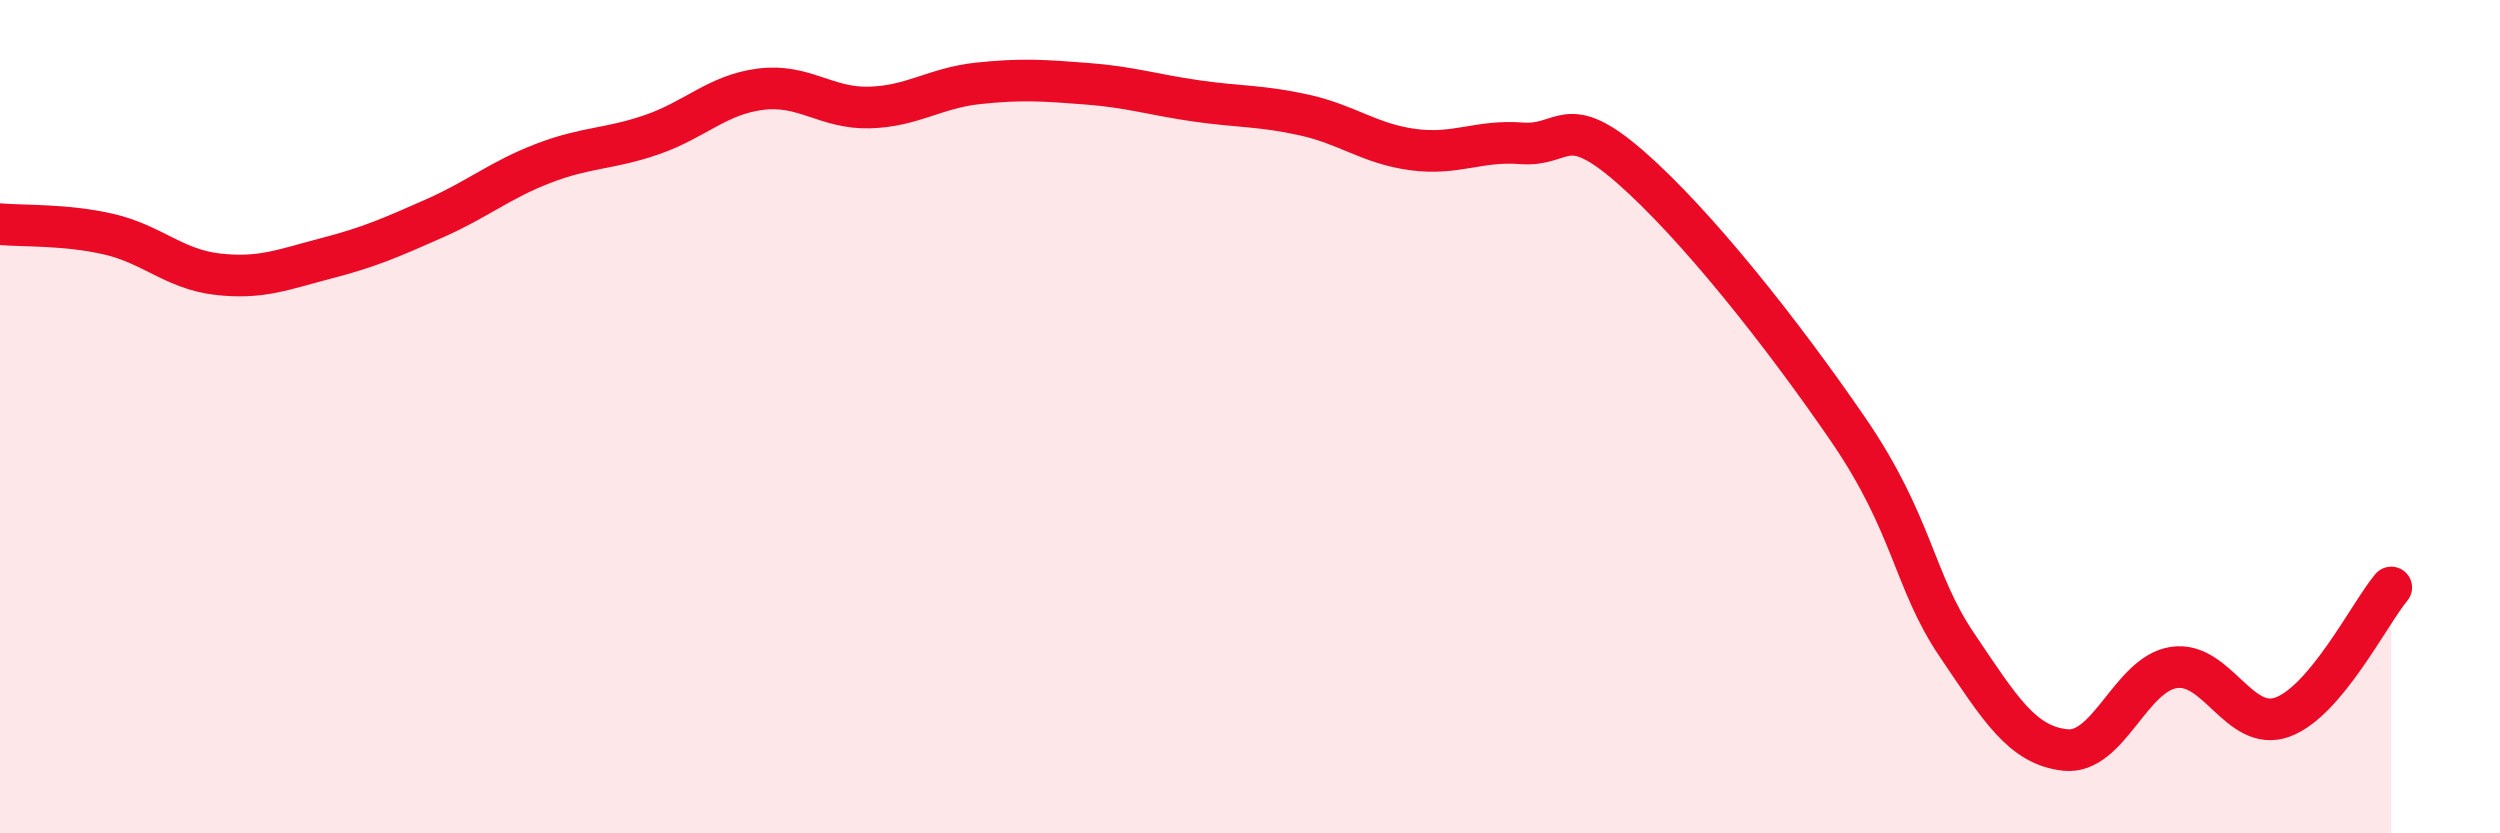
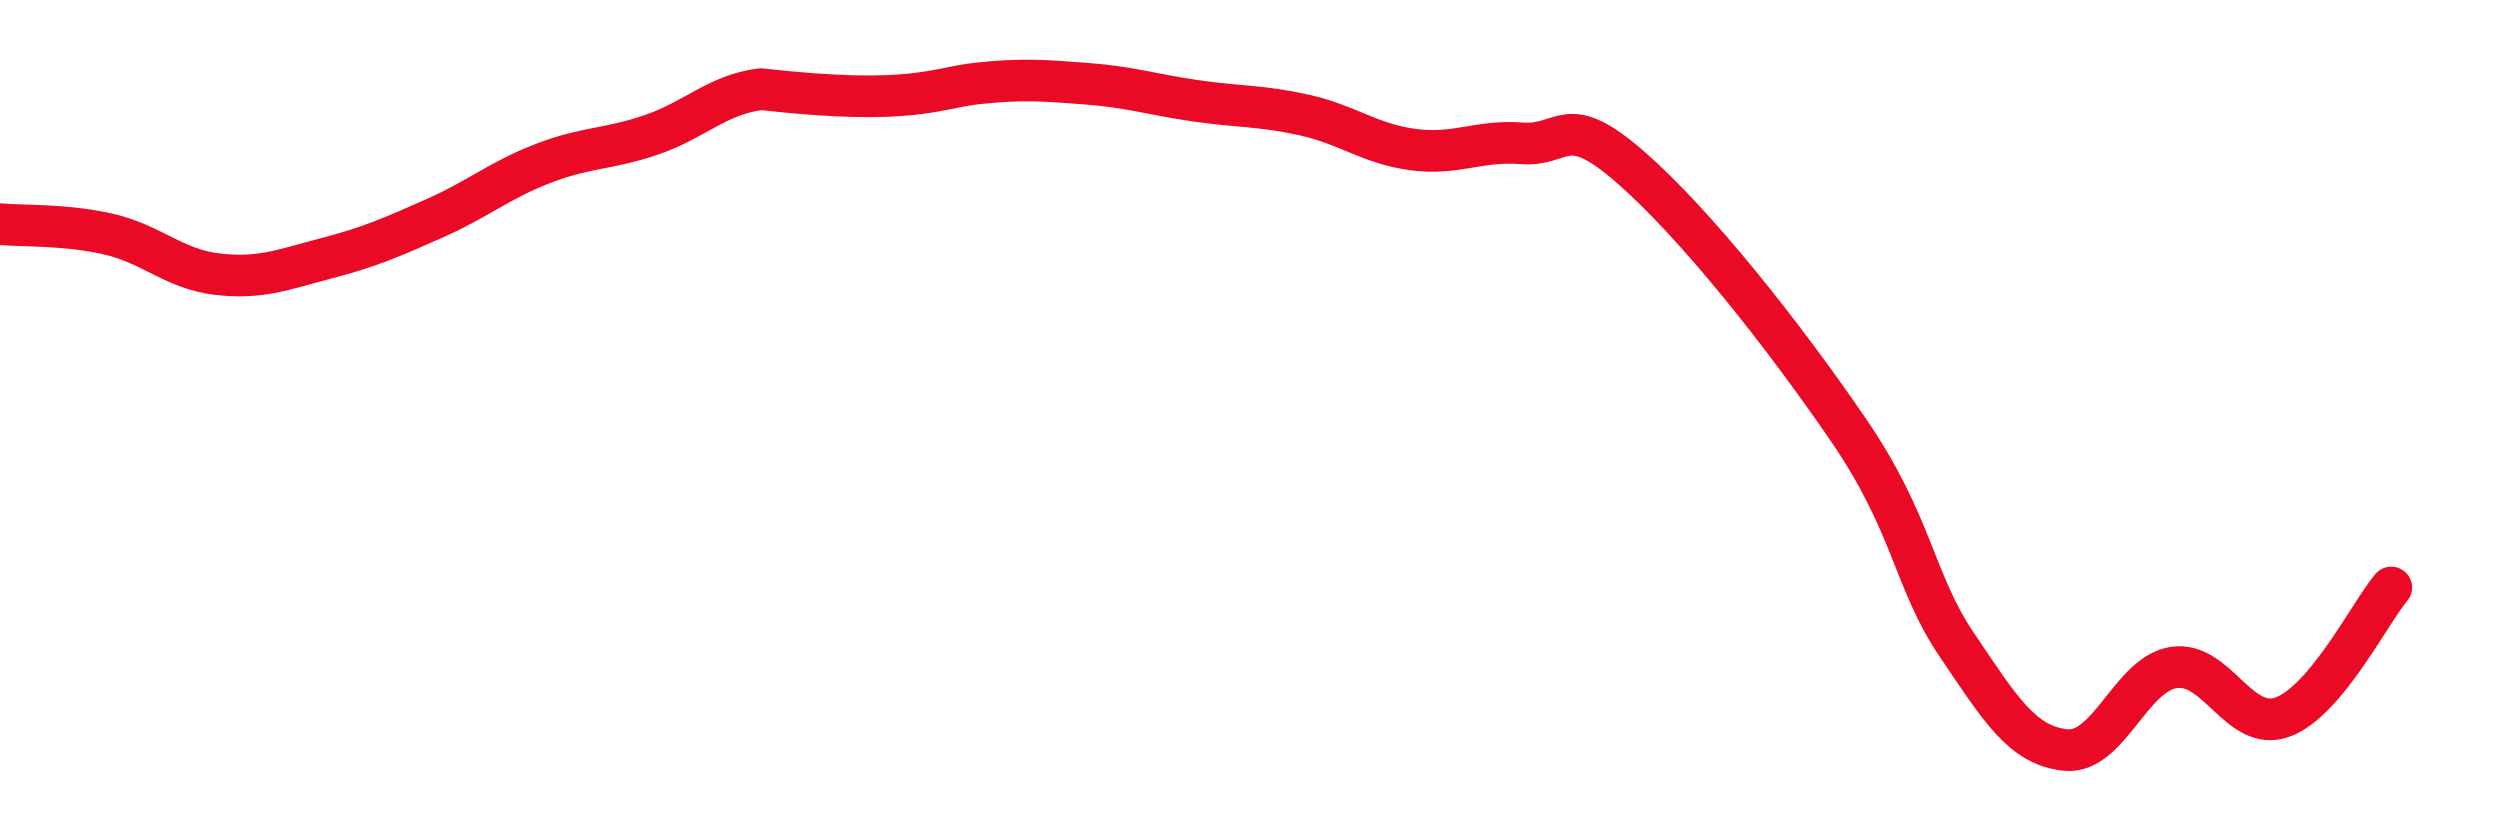
<svg xmlns="http://www.w3.org/2000/svg" width="60" height="20" viewBox="0 0 60 20">
-   <path d="M 0,5.38 C 0.52,5.43 1.57,5.38 2.61,5.62 C 3.65,5.86 4.18,6.46 5.22,6.58 C 6.26,6.7 6.79,6.47 7.83,6.2 C 8.87,5.93 9.39,5.7 10.43,5.24 C 11.47,4.78 12,4.32 13.04,3.92 C 14.08,3.52 14.61,3.59 15.65,3.23 C 16.69,2.87 17.22,2.27 18.26,2.14 C 19.3,2.01 19.83,2.61 20.87,2.58 C 21.91,2.55 22.44,2.11 23.48,2 C 24.52,1.89 25.05,1.93 26.09,2.01 C 27.13,2.09 27.66,2.27 28.7,2.42 C 29.74,2.57 30.26,2.53 31.3,2.76 C 32.34,2.99 32.87,3.45 33.91,3.59 C 34.95,3.73 35.48,3.36 36.52,3.44 C 37.56,3.52 37.56,2.64 39.13,4.01 C 40.7,5.38 42.78,8.01 44.35,10.3 C 45.92,12.59 45.92,13.93 46.96,15.47 C 48,17.01 48.53,17.89 49.57,18 C 50.61,18.11 51.13,16.18 52.17,16.02 C 53.21,15.86 53.74,17.59 54.78,17.21 C 55.82,16.83 56.87,14.72 57.39,14.1L57.39 20L0 20Z" fill="#EB0A25" opacity="0.1" stroke-linecap="round" stroke-linejoin="round" />
-   <path d="M 0,5.38 C 0.52,5.43 1.57,5.38 2.61,5.62 C 3.65,5.86 4.18,6.46 5.22,6.58 C 6.26,6.7 6.79,6.47 7.83,6.2 C 8.87,5.93 9.39,5.7 10.43,5.24 C 11.47,4.78 12,4.32 13.04,3.92 C 14.08,3.52 14.61,3.59 15.65,3.23 C 16.69,2.87 17.22,2.27 18.26,2.14 C 19.3,2.01 19.83,2.61 20.87,2.58 C 21.91,2.55 22.44,2.11 23.48,2 C 24.52,1.89 25.05,1.93 26.09,2.01 C 27.13,2.09 27.66,2.27 28.7,2.42 C 29.74,2.57 30.26,2.53 31.3,2.76 C 32.34,2.99 32.87,3.45 33.91,3.59 C 34.95,3.73 35.48,3.36 36.52,3.44 C 37.56,3.52 37.56,2.64 39.13,4.01 C 40.7,5.38 42.78,8.01 44.35,10.3 C 45.92,12.59 45.92,13.93 46.96,15.47 C 48,17.01 48.53,17.89 49.57,18 C 50.61,18.11 51.13,16.18 52.17,16.02 C 53.21,15.86 53.74,17.59 54.78,17.21 C 55.82,16.83 56.87,14.72 57.39,14.1" stroke="#EB0A25" stroke-width="1" fill="none" stroke-linecap="round" stroke-linejoin="round" />
+   <path d="M 0,5.38 C 0.52,5.43 1.57,5.38 2.61,5.62 C 3.65,5.86 4.18,6.46 5.22,6.58 C 6.26,6.7 6.79,6.47 7.83,6.2 C 8.87,5.93 9.39,5.7 10.43,5.24 C 11.47,4.78 12,4.32 13.04,3.92 C 14.08,3.52 14.61,3.59 15.65,3.23 C 16.69,2.87 17.22,2.27 18.26,2.14 C 21.91,2.55 22.44,2.11 23.48,2 C 24.52,1.89 25.05,1.93 26.09,2.01 C 27.13,2.09 27.66,2.27 28.7,2.42 C 29.74,2.57 30.26,2.53 31.3,2.76 C 32.34,2.99 32.87,3.45 33.91,3.59 C 34.95,3.73 35.48,3.36 36.52,3.44 C 37.56,3.52 37.56,2.64 39.13,4.01 C 40.7,5.38 42.78,8.01 44.35,10.3 C 45.92,12.59 45.92,13.93 46.96,15.47 C 48,17.01 48.53,17.89 49.57,18 C 50.61,18.11 51.13,16.18 52.17,16.02 C 53.21,15.86 53.74,17.59 54.78,17.21 C 55.82,16.83 56.87,14.72 57.39,14.1" stroke="#EB0A25" stroke-width="1" fill="none" stroke-linecap="round" stroke-linejoin="round" />
</svg>